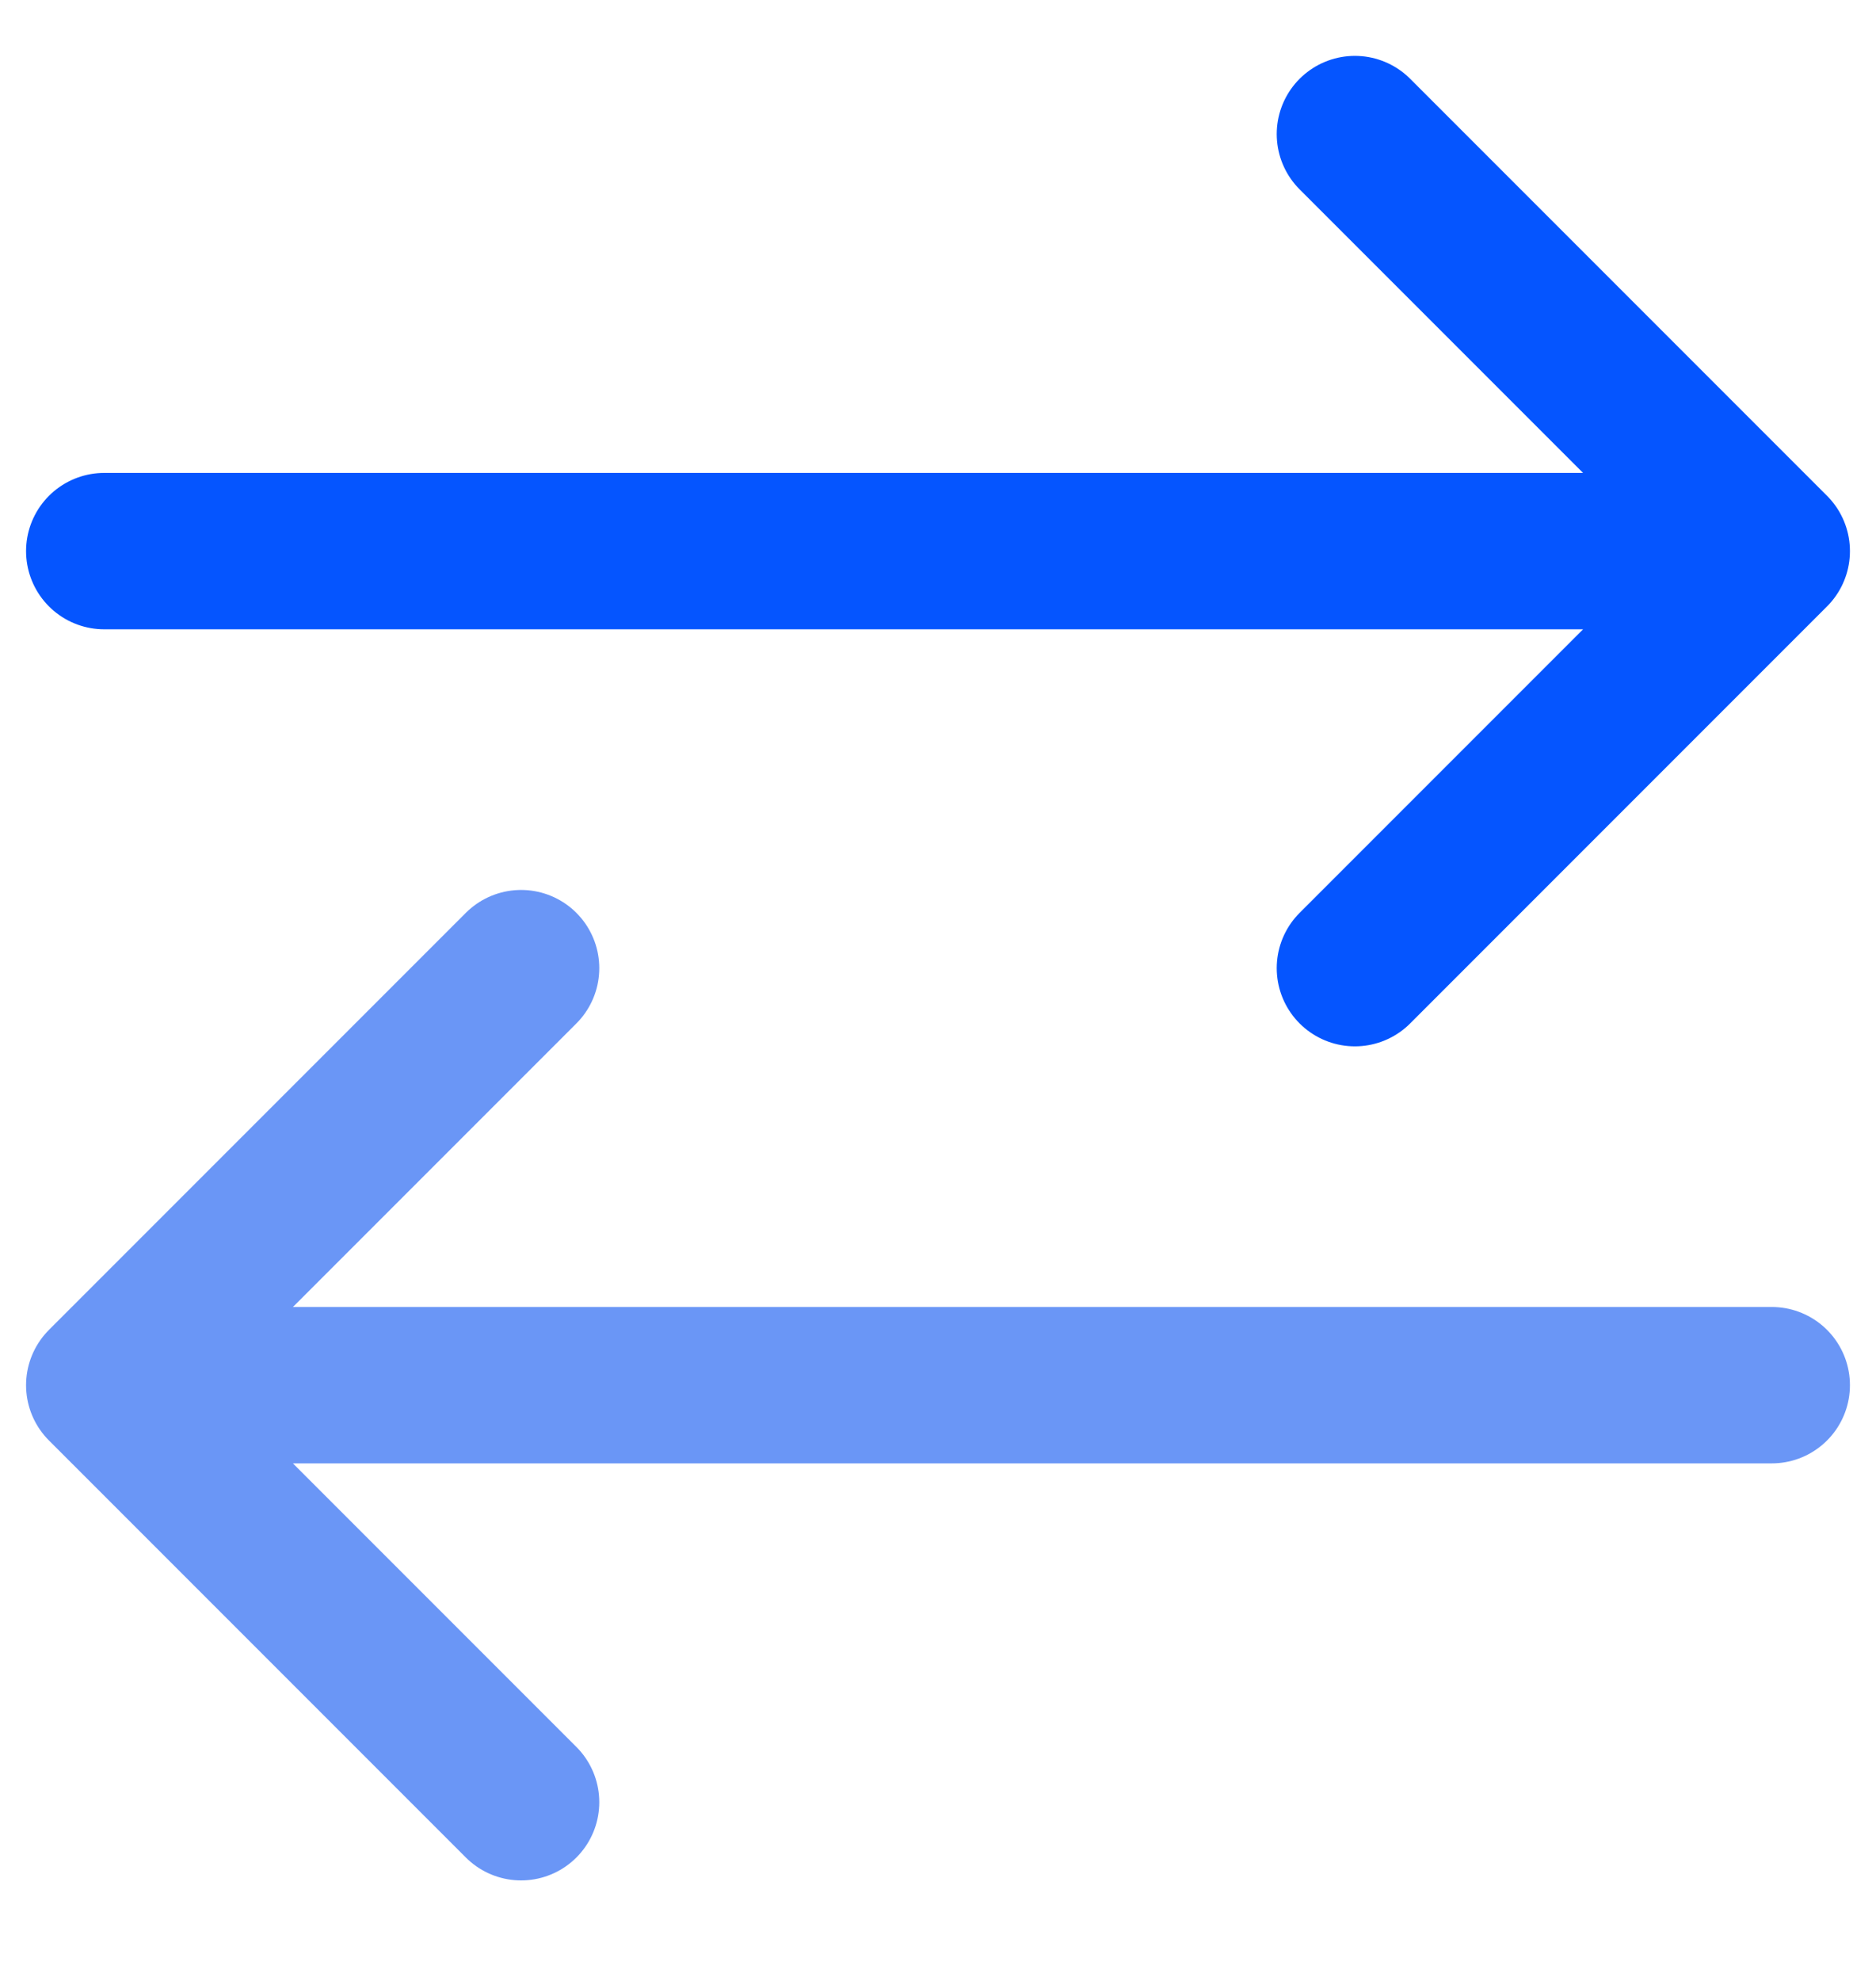
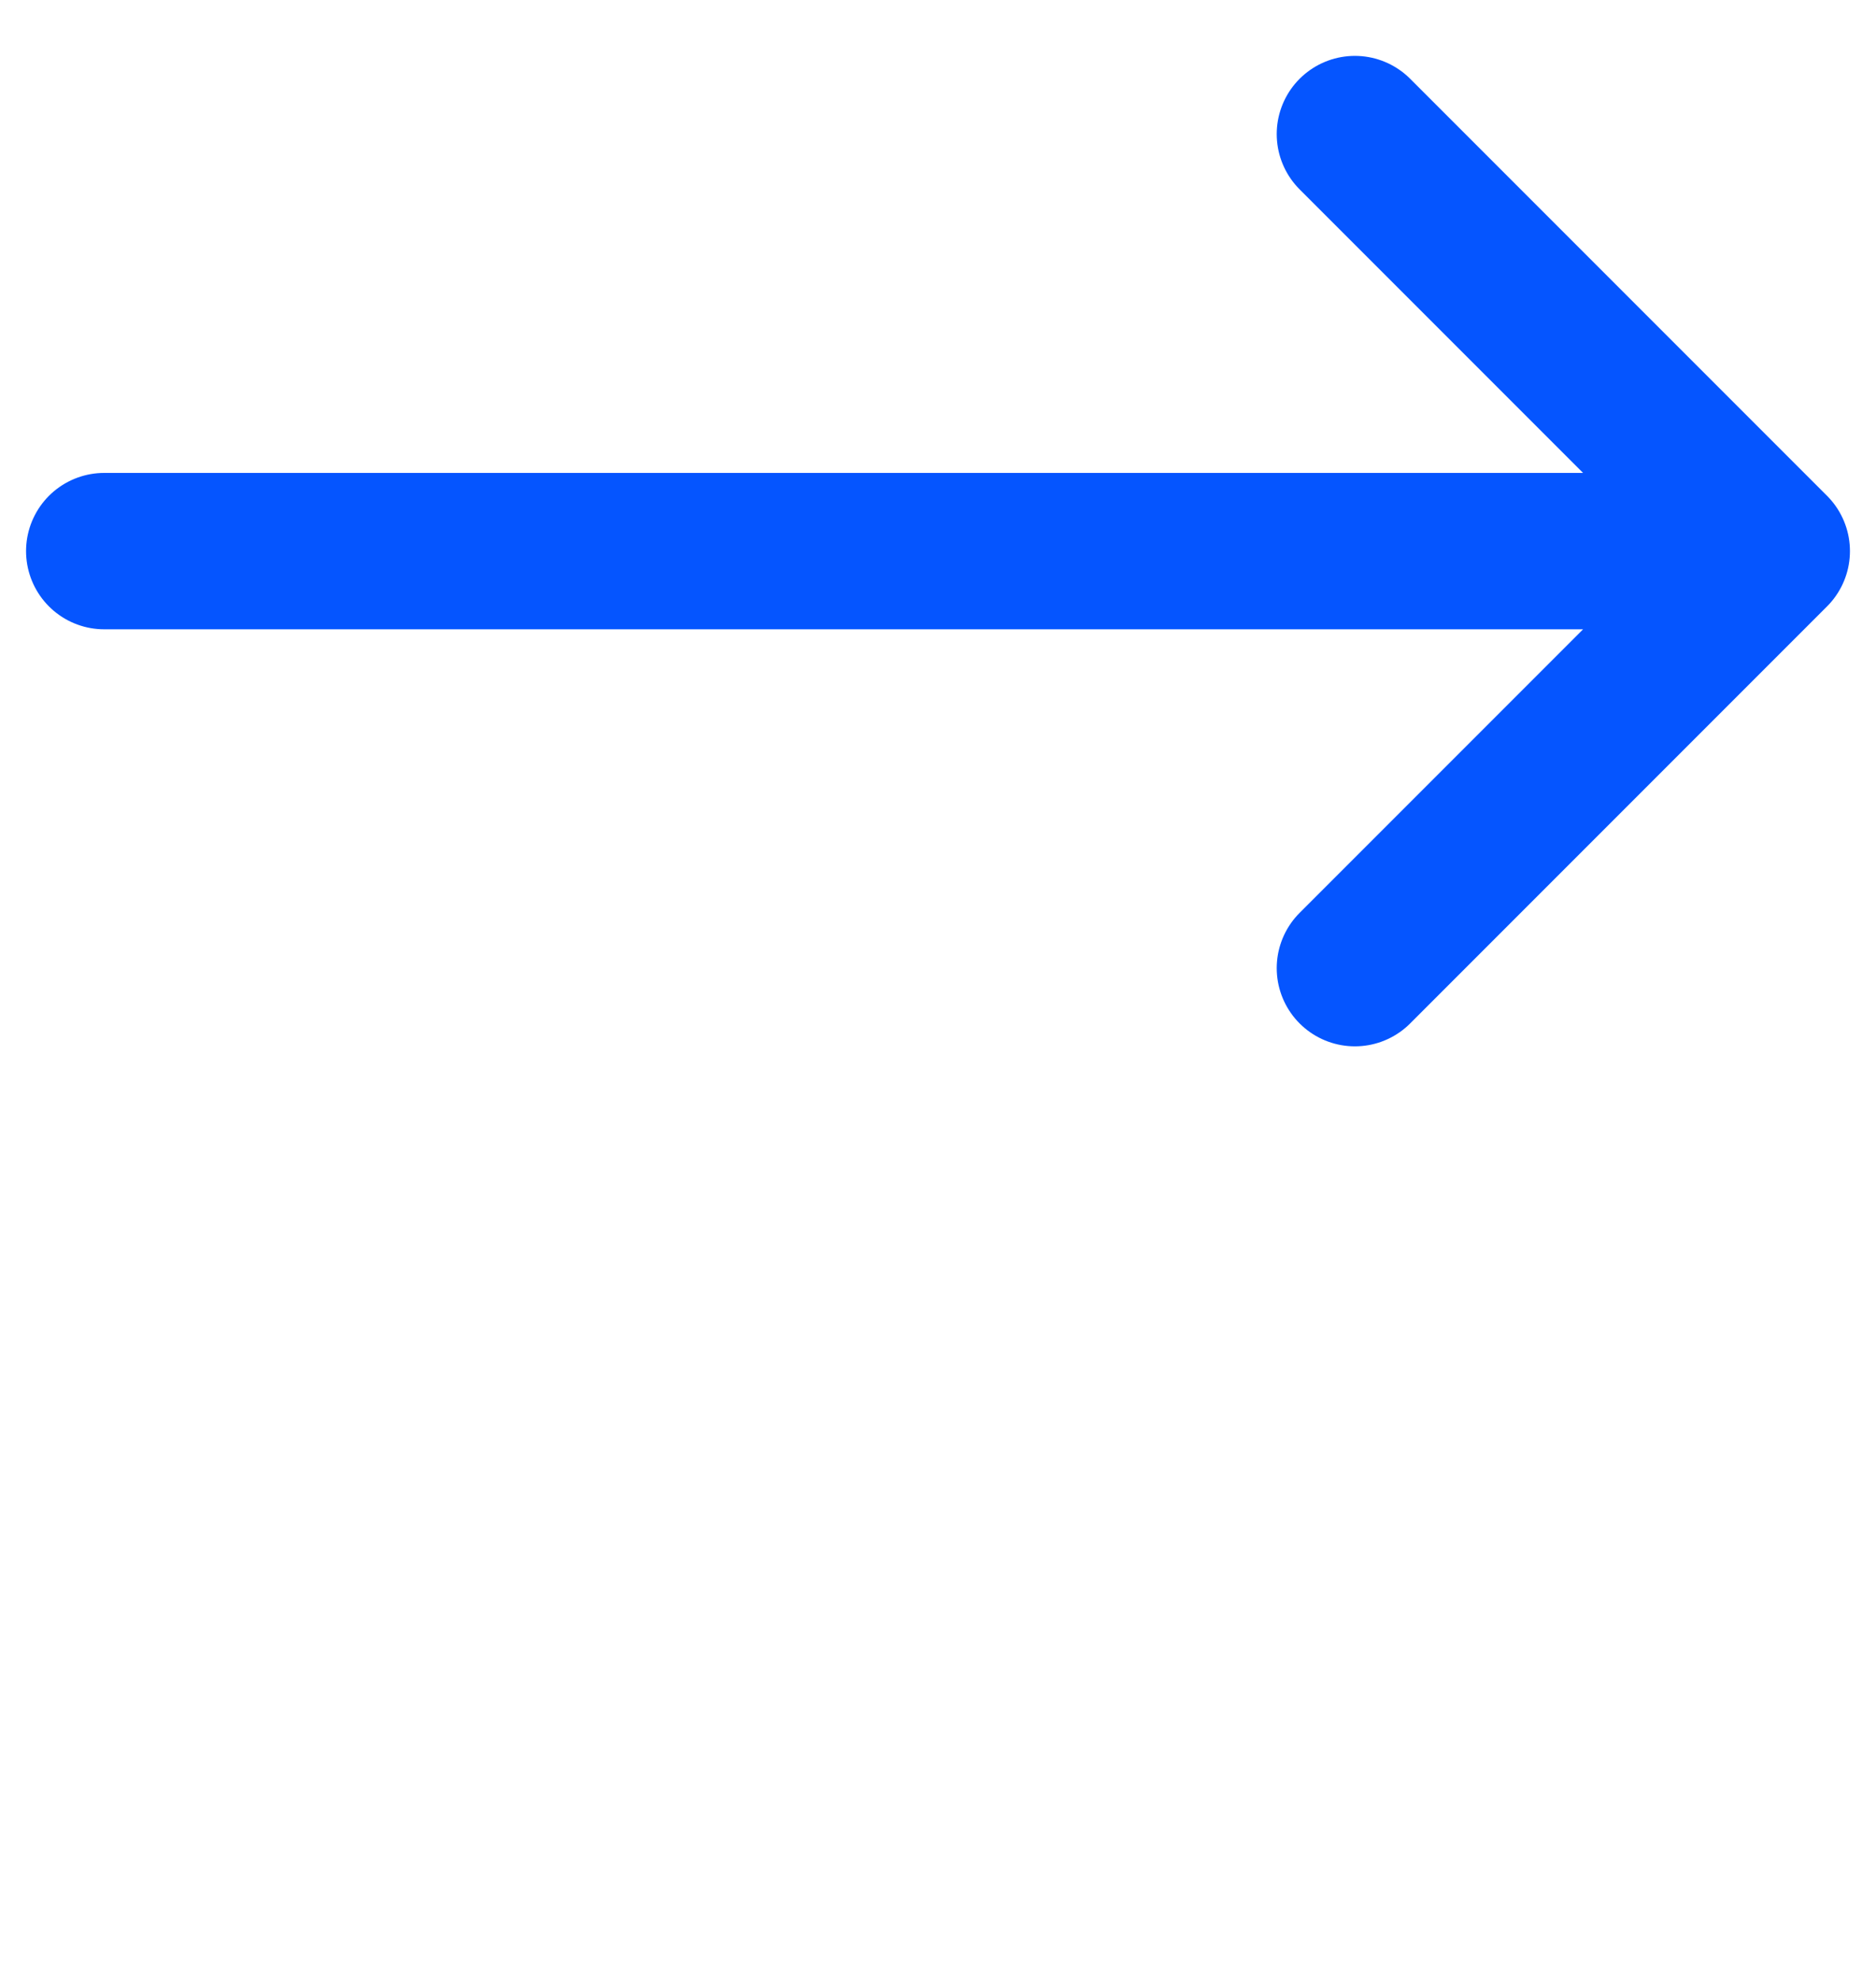
<svg xmlns="http://www.w3.org/2000/svg" width="18" height="19" viewBox="0 0 18 19" fill="none">
-   <path d="M17 13.286H1M1 13.286L5 9.286M1 13.286L5 17.286" stroke="#6A96F6" stroke-width="1.5" stroke-linecap="round" stroke-linejoin="round" />
  <path d="M1 5.286H17M17 5.286L13 1.286M17 5.286L13 9.286" stroke="#0555FF" stroke-width="1.5" stroke-linecap="round" stroke-linejoin="round" />
</svg>